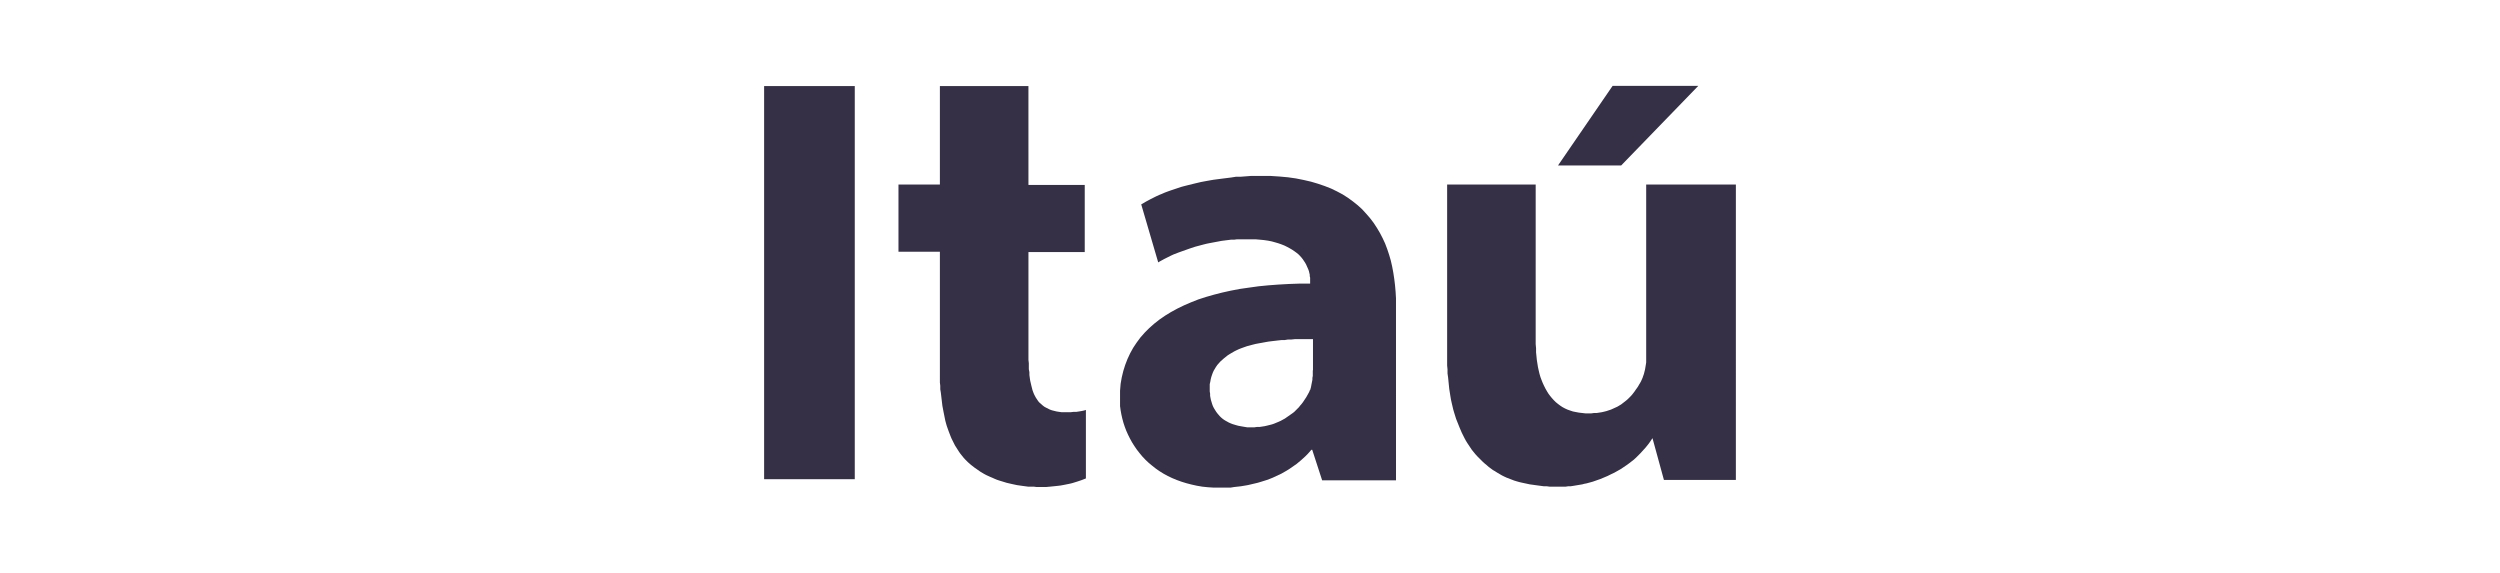
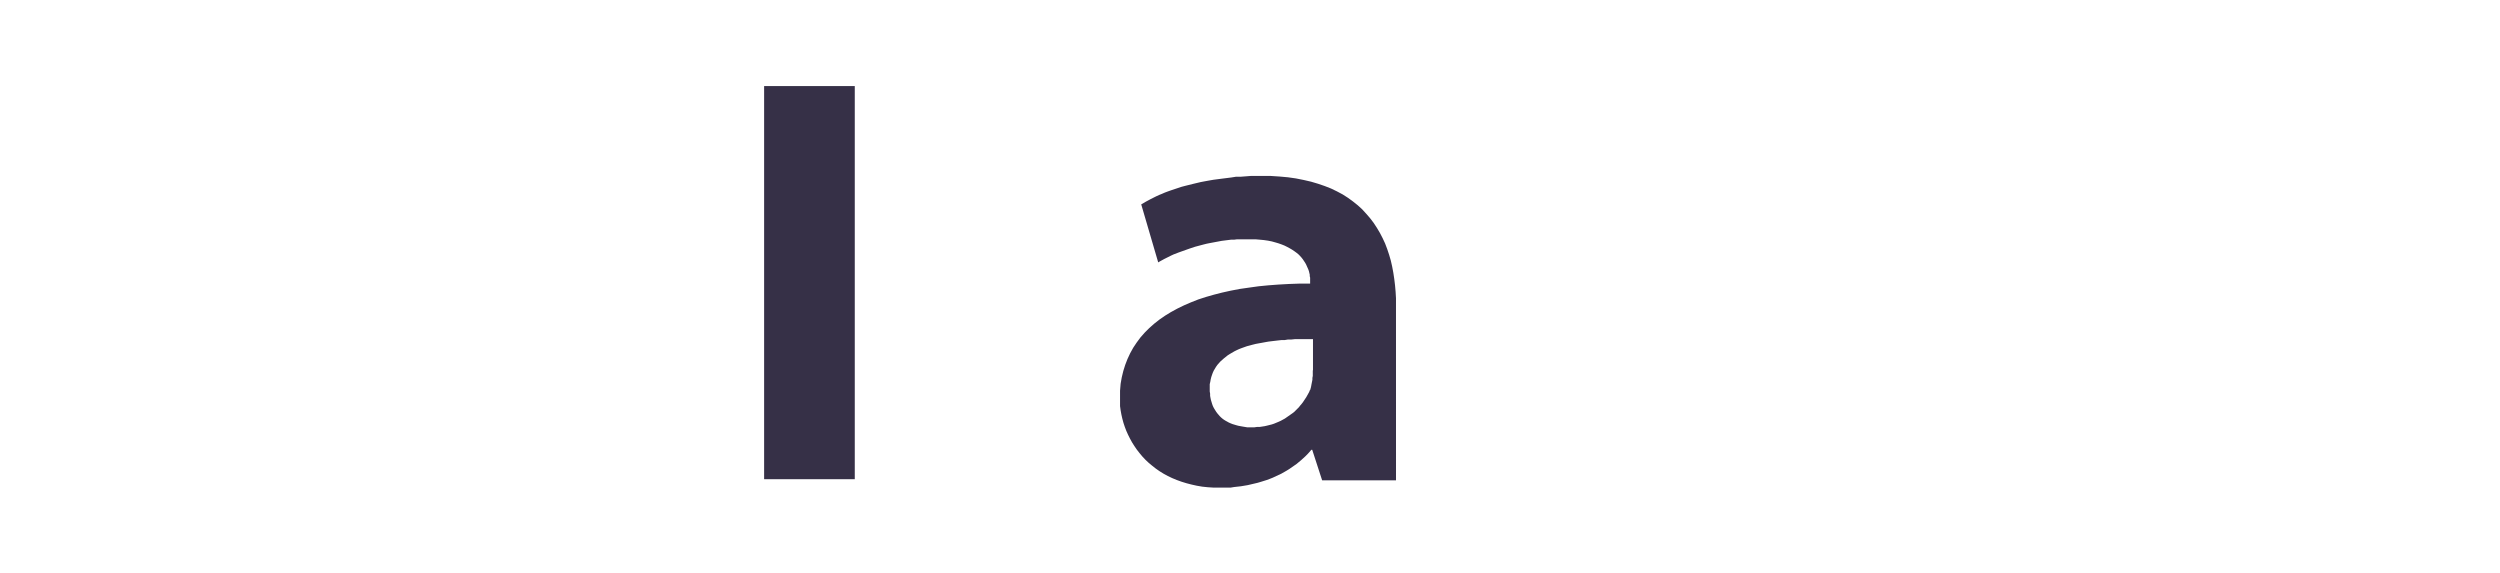
<svg xmlns="http://www.w3.org/2000/svg" id="a" data-name="Layer 1" viewBox="0 0 131 30">
  <path d="M40.04,25.11h4.75V4.51h-4.75V25.11Z" fill="#363047" fill-rule="evenodd" />
  <path d="M66.08,9.22h-.54l-.26,.02-.26,.02h-.25l-.25,.04-.24,.03-.24,.03-.23,.03-.23,.03-.23,.04-.22,.04-.21,.04-.21,.05-.21,.05-.2,.05-.2,.05-.19,.05-.18,.06-.18,.06-.18,.06-.17,.06-.16,.06-.16,.07-.15,.06-.15,.07-.14,.07-.14,.07-.13,.07-.13,.07-.12,.07-.12,.07,.89,3.04,.1-.06,.11-.06,.11-.06,.12-.06,.12-.06,.12-.06,.13-.06,.13-.05,.13-.05,.14-.05,.14-.05,.14-.05,.14-.05,.15-.05,.15-.05,.15-.04,.15-.04,.15-.04,.16-.04,.15-.03,.16-.03,.16-.03,.16-.03,.16-.03,.16-.02,.16-.02,.16-.02h.16l.16-.02h.97l.23,.02,.21,.02,.21,.03,.2,.04,.18,.05,.17,.05,.17,.06,.15,.06,.14,.07,.13,.07,.12,.07,.12,.08,.11,.08,.1,.08,.09,.09,.08,.09,.07,.09,.06,.09,.06,.09,.05,.09,.04,.09,.04,.09,.04,.09,.03,.09,.02,.09,.02,.08v.08l.02,.08v.31h-.56l-.56,.02-.54,.03-.53,.04-.51,.05-.5,.07-.49,.07-.47,.09-.45,.1-.43,.11-.42,.12-.4,.13-.38,.15-.37,.16-.35,.17-.33,.18-.31,.19-.29,.2-.28,.22-.26,.23-.24,.24-.22,.25-.2,.27-.18,.27-.16,.29-.14,.3-.12,.31-.1,.32-.08,.33-.06,.34-.03,.36v.81l.03,.22,.04,.22,.05,.22,.06,.22,.07,.21,.08,.21,.09,.2,.1,.2,.11,.2,.12,.19,.13,.19,.14,.18,.15,.18,.16,.17,.17,.16,.18,.15,.19,.15,.2,.14,.21,.13,.22,.12,.23,.11,.24,.1,.25,.09,.26,.08,.27,.07,.27,.06,.29,.05,.29,.03,.31,.02h.88l.18-.03,.18-.02,.18-.02,.18-.03,.18-.03,.17-.04,.17-.04,.17-.04,.17-.05,.16-.05,.16-.05,.16-.06,.15-.06,.15-.07,.15-.07,.15-.07,.14-.08,.14-.08,.13-.08,.13-.09,.13-.09,.13-.09,.12-.1,.12-.1,.11-.1,.11-.1,.11-.11,.1-.11,.1-.12h.05l.52,1.6h3.87V15.63l-.02-.34-.03-.34-.04-.33-.05-.33-.06-.32-.07-.31-.09-.31-.1-.3-.11-.29-.13-.28-.14-.27-.16-.27-.17-.26-.19-.25-.2-.23-.21-.23-.23-.21-.25-.2-.26-.19-.28-.18-.3-.16-.31-.15-.33-.13-.35-.12-.37-.11-.39-.09-.4-.08-.42-.06-.44-.04-.46-.03h-.48Zm2.71,10.19v.29l-.02,.1v.1l-.02,.1-.02,.1-.02,.1v.03l-.02,.05v.05l-.02,.03v.04l-.03,.04-.04,.1-.05,.09-.05,.09-.05,.09-.06,.09-.06,.09-.06,.09-.07,.09-.07,.08-.07,.09-.08,.08-.08,.08-.08,.08-.09,.07-.1,.07-.1,.07-.1,.07-.1,.07-.11,.06-.11,.06-.11,.05-.12,.05-.12,.05-.12,.04-.12,.03-.12,.03-.13,.03-.13,.02-.13,.02h-.14l-.14,.02h-.38l-.12-.02-.12-.02-.11-.02-.11-.02-.11-.03-.1-.03-.1-.03-.1-.04-.09-.04-.09-.05-.09-.05-.08-.05-.08-.06-.07-.06-.07-.07-.06-.07-.06-.07-.06-.08-.05-.08-.05-.08-.05-.09-.04-.09-.03-.09-.03-.1-.03-.1-.02-.1-.02-.11v-.11l-.02-.12v-.38l.03-.13,.02-.12,.03-.12,.04-.12,.04-.11,.05-.11,.06-.1,.06-.1,.07-.1,.08-.09,.08-.09,.09-.08,.09-.08,.1-.08,.1-.08,.11-.07,.12-.07,.12-.07,.12-.06,.13-.06,.13-.05,.14-.05,.14-.05,.15-.04,.15-.04,.16-.04,.16-.03,.17-.03,.16-.03,.17-.03,.16-.02,.17-.02,.17-.02,.18-.02h.17l.18-.03h.18l.19-.02h.94v1.63h0Z" fill="#363047" fill-rule="evenodd" />
-   <path d="M86.26,9.67v9.32l-.02,.13-.02,.12-.02,.12-.03,.12-.03,.12-.04,.11-.03,.09-.04,.09-.04,.09-.05,.09-.05,.08-.05,.09-.06,.09-.06,.08-.06,.09-.06,.08-.07,.09-.07,.08-.08,.08-.08,.08-.08,.07-.09,.07-.09,.07-.09,.07-.1,.06-.1,.06-.11,.05-.11,.05-.11,.05-.12,.04-.12,.04-.12,.03-.13,.03-.13,.02-.13,.02h-.14l-.14,.02h-.32l-.17-.02-.17-.02-.16-.03-.15-.03-.15-.05-.14-.05-.13-.06-.13-.07-.12-.08-.12-.09-.11-.09-.1-.1-.1-.11-.09-.11-.09-.12-.08-.13-.08-.14-.07-.14-.07-.15-.06-.15-.06-.16-.05-.17-.04-.17-.04-.18-.03-.19-.03-.19-.02-.2-.02-.2v-.21l-.02-.22V9.67h-4.64v9.48l.02,.21v.21l.03,.21,.02,.2,.02,.2,.02,.2,.03,.19,.03,.19,.03,.18,.04,.18,.04,.17,.04,.17,.05,.17,.05,.16,.05,.16,.06,.15,.06,.15,.06,.15,.06,.14,.06,.14,.07,.14,.07,.14,.07,.13,.08,.13,.08,.12,.08,.12,.08,.12,.09,.11,.09,.11,.09,.1,.1,.1,.1,.1,.1,.1,.1,.09,.11,.09,.1,.09,.11,.08,.11,.08,.12,.07,.11,.07,.12,.07,.12,.07,.12,.06,.13,.06,.13,.05,.13,.05,.13,.05,.13,.04,.14,.04,.13,.03,.14,.03,.14,.03,.14,.03,.15,.02,.14,.02,.15,.02,.15,.02,.15,.02h.15l.15,.02h.84l.13-.02h.13l.13-.02,.12-.02,.12-.02,.12-.02,.12-.02,.11-.03,.11-.02,.11-.03,.11-.03,.11-.03,.2-.07,.2-.07,.19-.08,.19-.08,.18-.09,.17-.08,.16-.09,.16-.09,.15-.1,.15-.1,.14-.1,.13-.1,.13-.1,.12-.11,.11-.11,.11-.11,.1-.11,.1-.11,.09-.1,.08-.1,.08-.1,.07-.1,.06-.09,.06-.09,.6,2.19h3.77V9.67h-4.7Z" fill="#363047" fill-rule="evenodd" />
-   <path d="M49.25,4.51v5.16h-2.17v3.52h2.17v6.85l.02,.18v.18l.03,.18,.02,.17,.02,.17,.02,.17,.02,.17,.03,.16,.03,.16,.03,.15,.03,.15,.03,.15,.04,.15,.04,.14,.05,.14,.05,.14,.05,.13,.05,.13,.05,.12,.06,.12,.06,.12,.06,.12,.07,.11,.07,.11,.07,.11,.07,.1,.08,.1,.08,.1,.08,.09,.08,.08,.08,.08,.08,.07,.08,.07,.09,.07,.09,.07,.1,.07,.1,.07,.1,.07,.1,.06,.1,.06,.11,.06,.11,.05,.11,.05,.12,.05,.11,.05,.12,.05,.12,.04,.13,.04,.13,.04,.13,.04,.13,.03,.13,.03,.14,.03,.14,.03,.14,.02,.14,.02,.15,.02,.15,.02h.3l.15,.02h.48l.22-.02,.2-.02,.19-.02,.17-.02,.16-.03,.15-.03,.15-.03,.13-.03,.13-.04,.13-.04,.24-.08,.23-.09v-3.59l-.06,.02-.08,.02-.1,.02-.12,.02-.13,.02h-.15l-.16,.02h-.47l-.14-.02-.13-.02-.12-.03-.12-.03-.11-.04-.1-.05-.1-.05-.09-.05-.09-.07-.08-.07-.08-.07-.07-.08-.06-.09-.06-.09-.05-.09-.05-.1-.04-.1-.04-.11-.03-.12-.03-.12-.03-.13-.03-.13-.02-.14-.02-.15v-.15l-.03-.15v-.32l-.02-.17v-5.65h2.95v-3.52h-2.95V4.51h-4.61Z" fill="#363047" fill-rule="evenodd" />
-   <path d="M84.5,4.5l-2.86,4.17h3.31l4.04-4.17h-4.49Z" fill="#363047" fill-rule="evenodd" />
</svg>